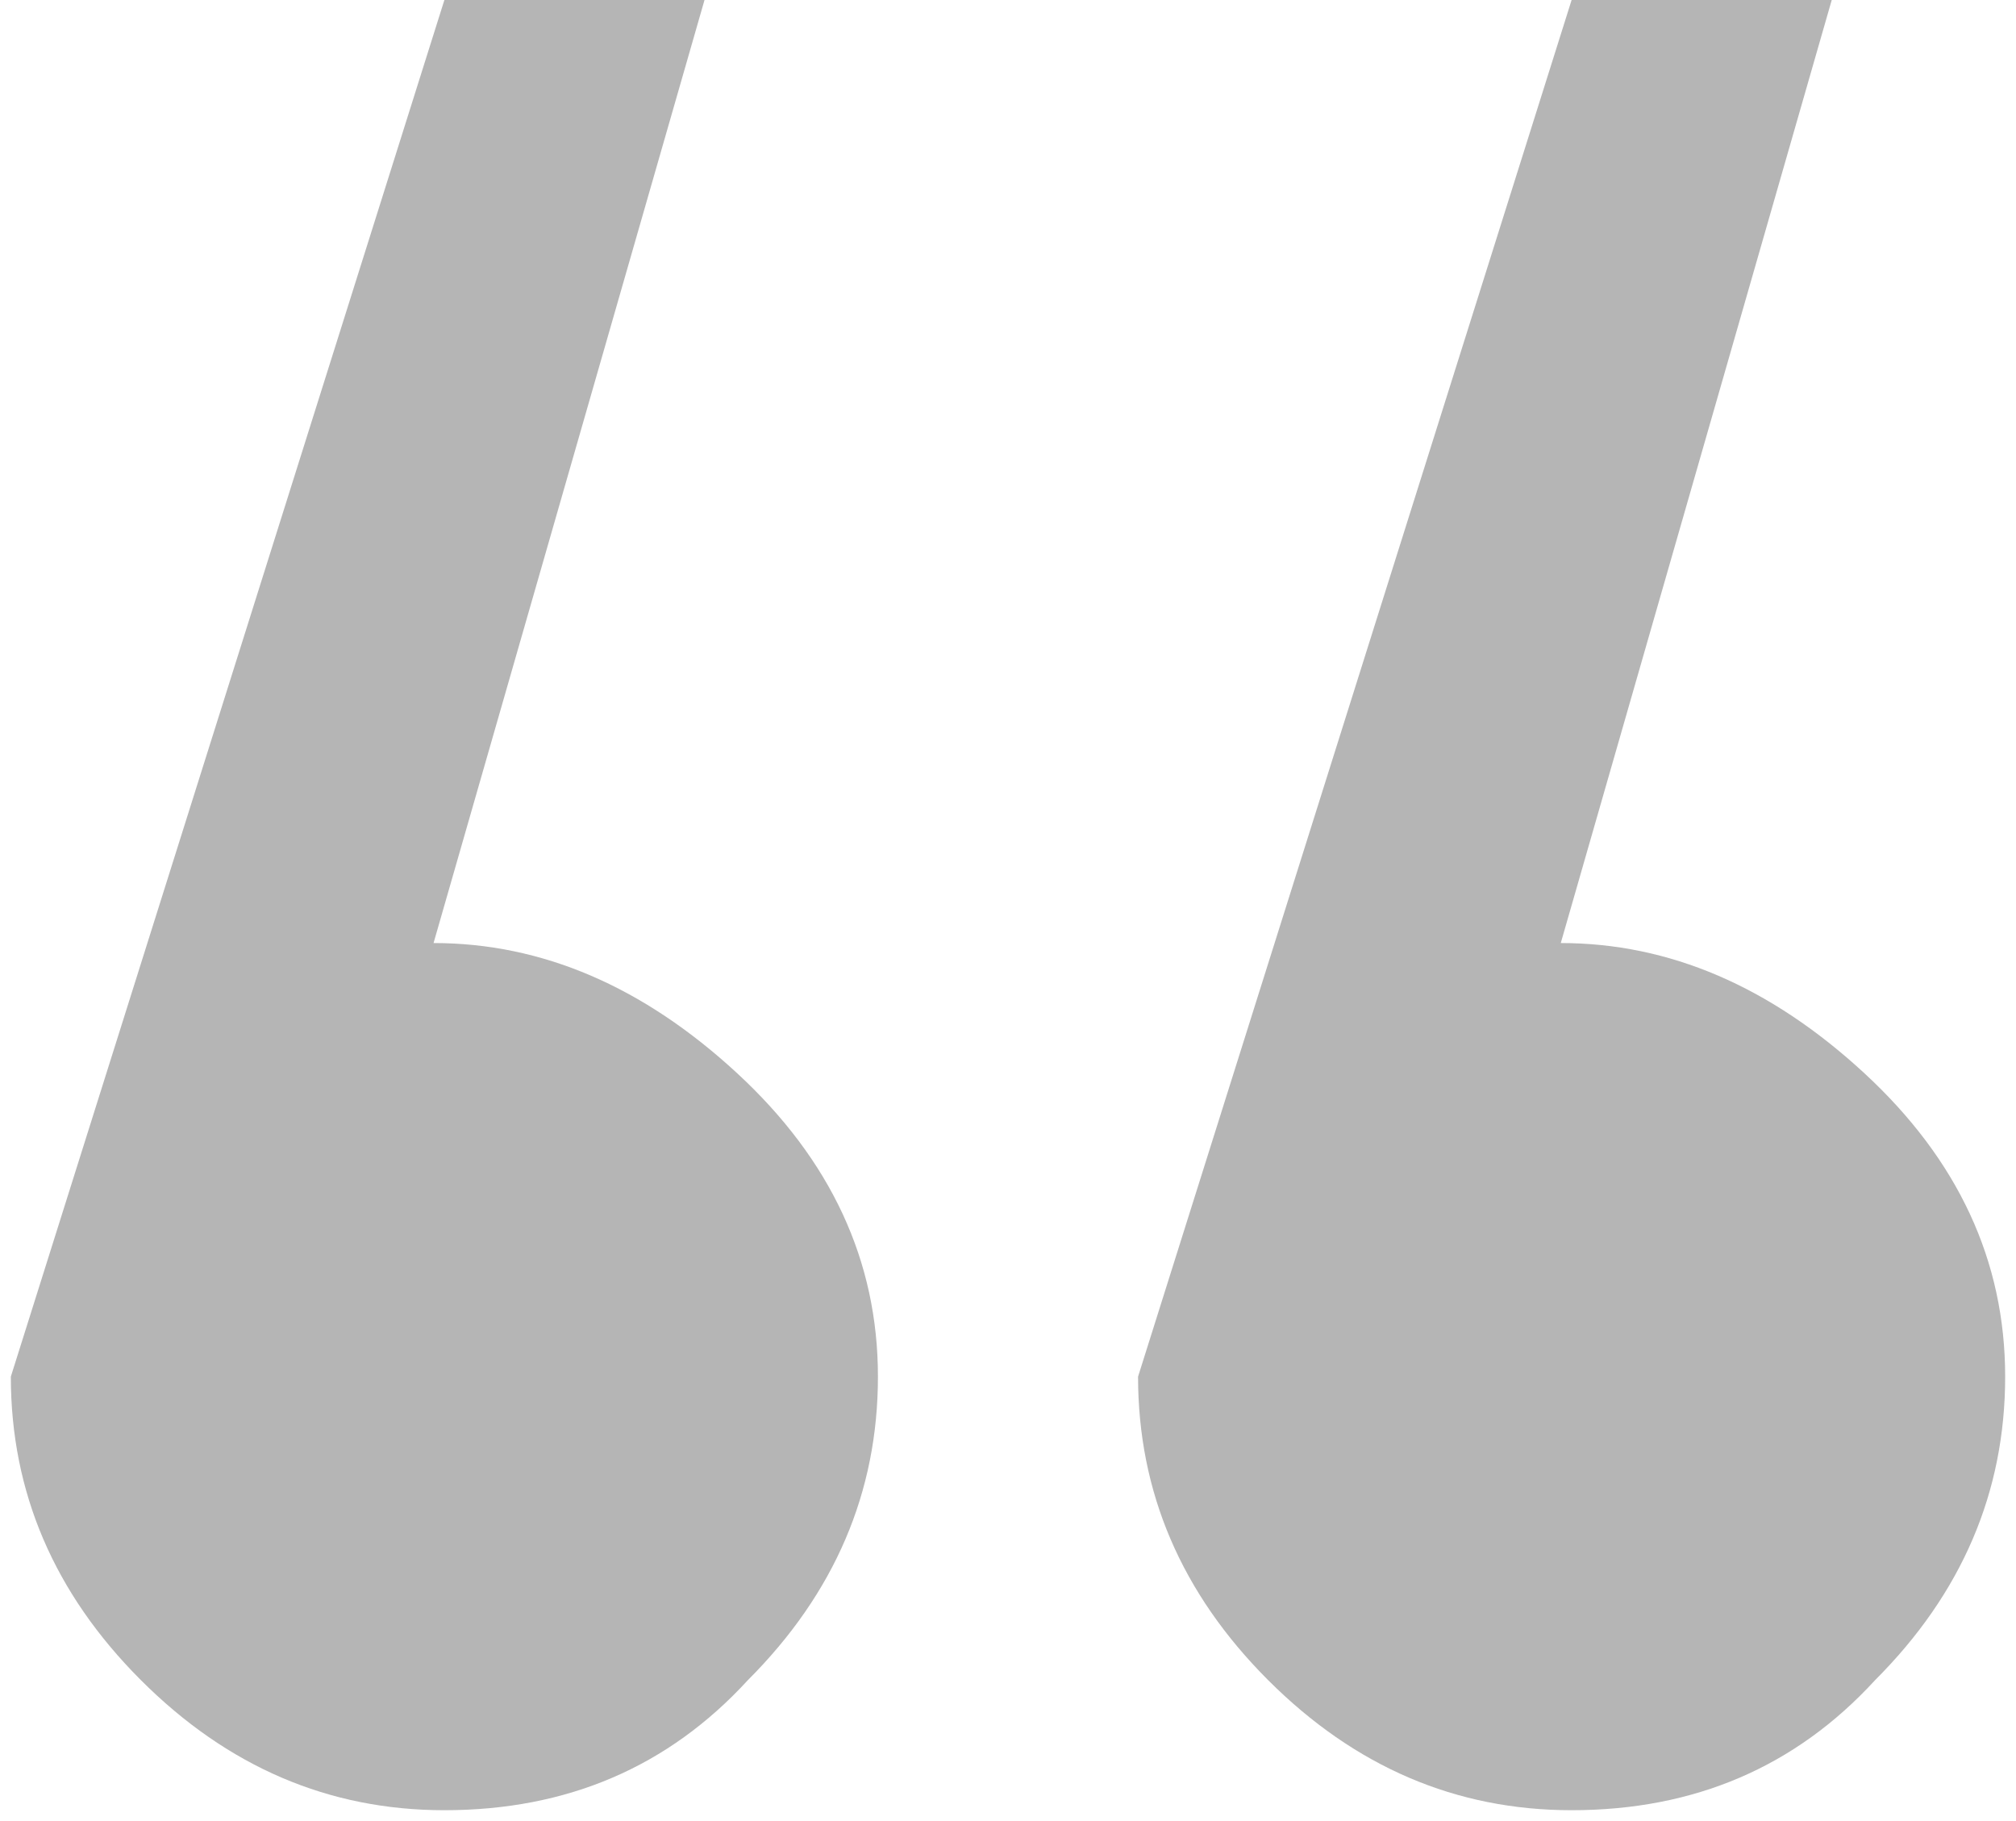
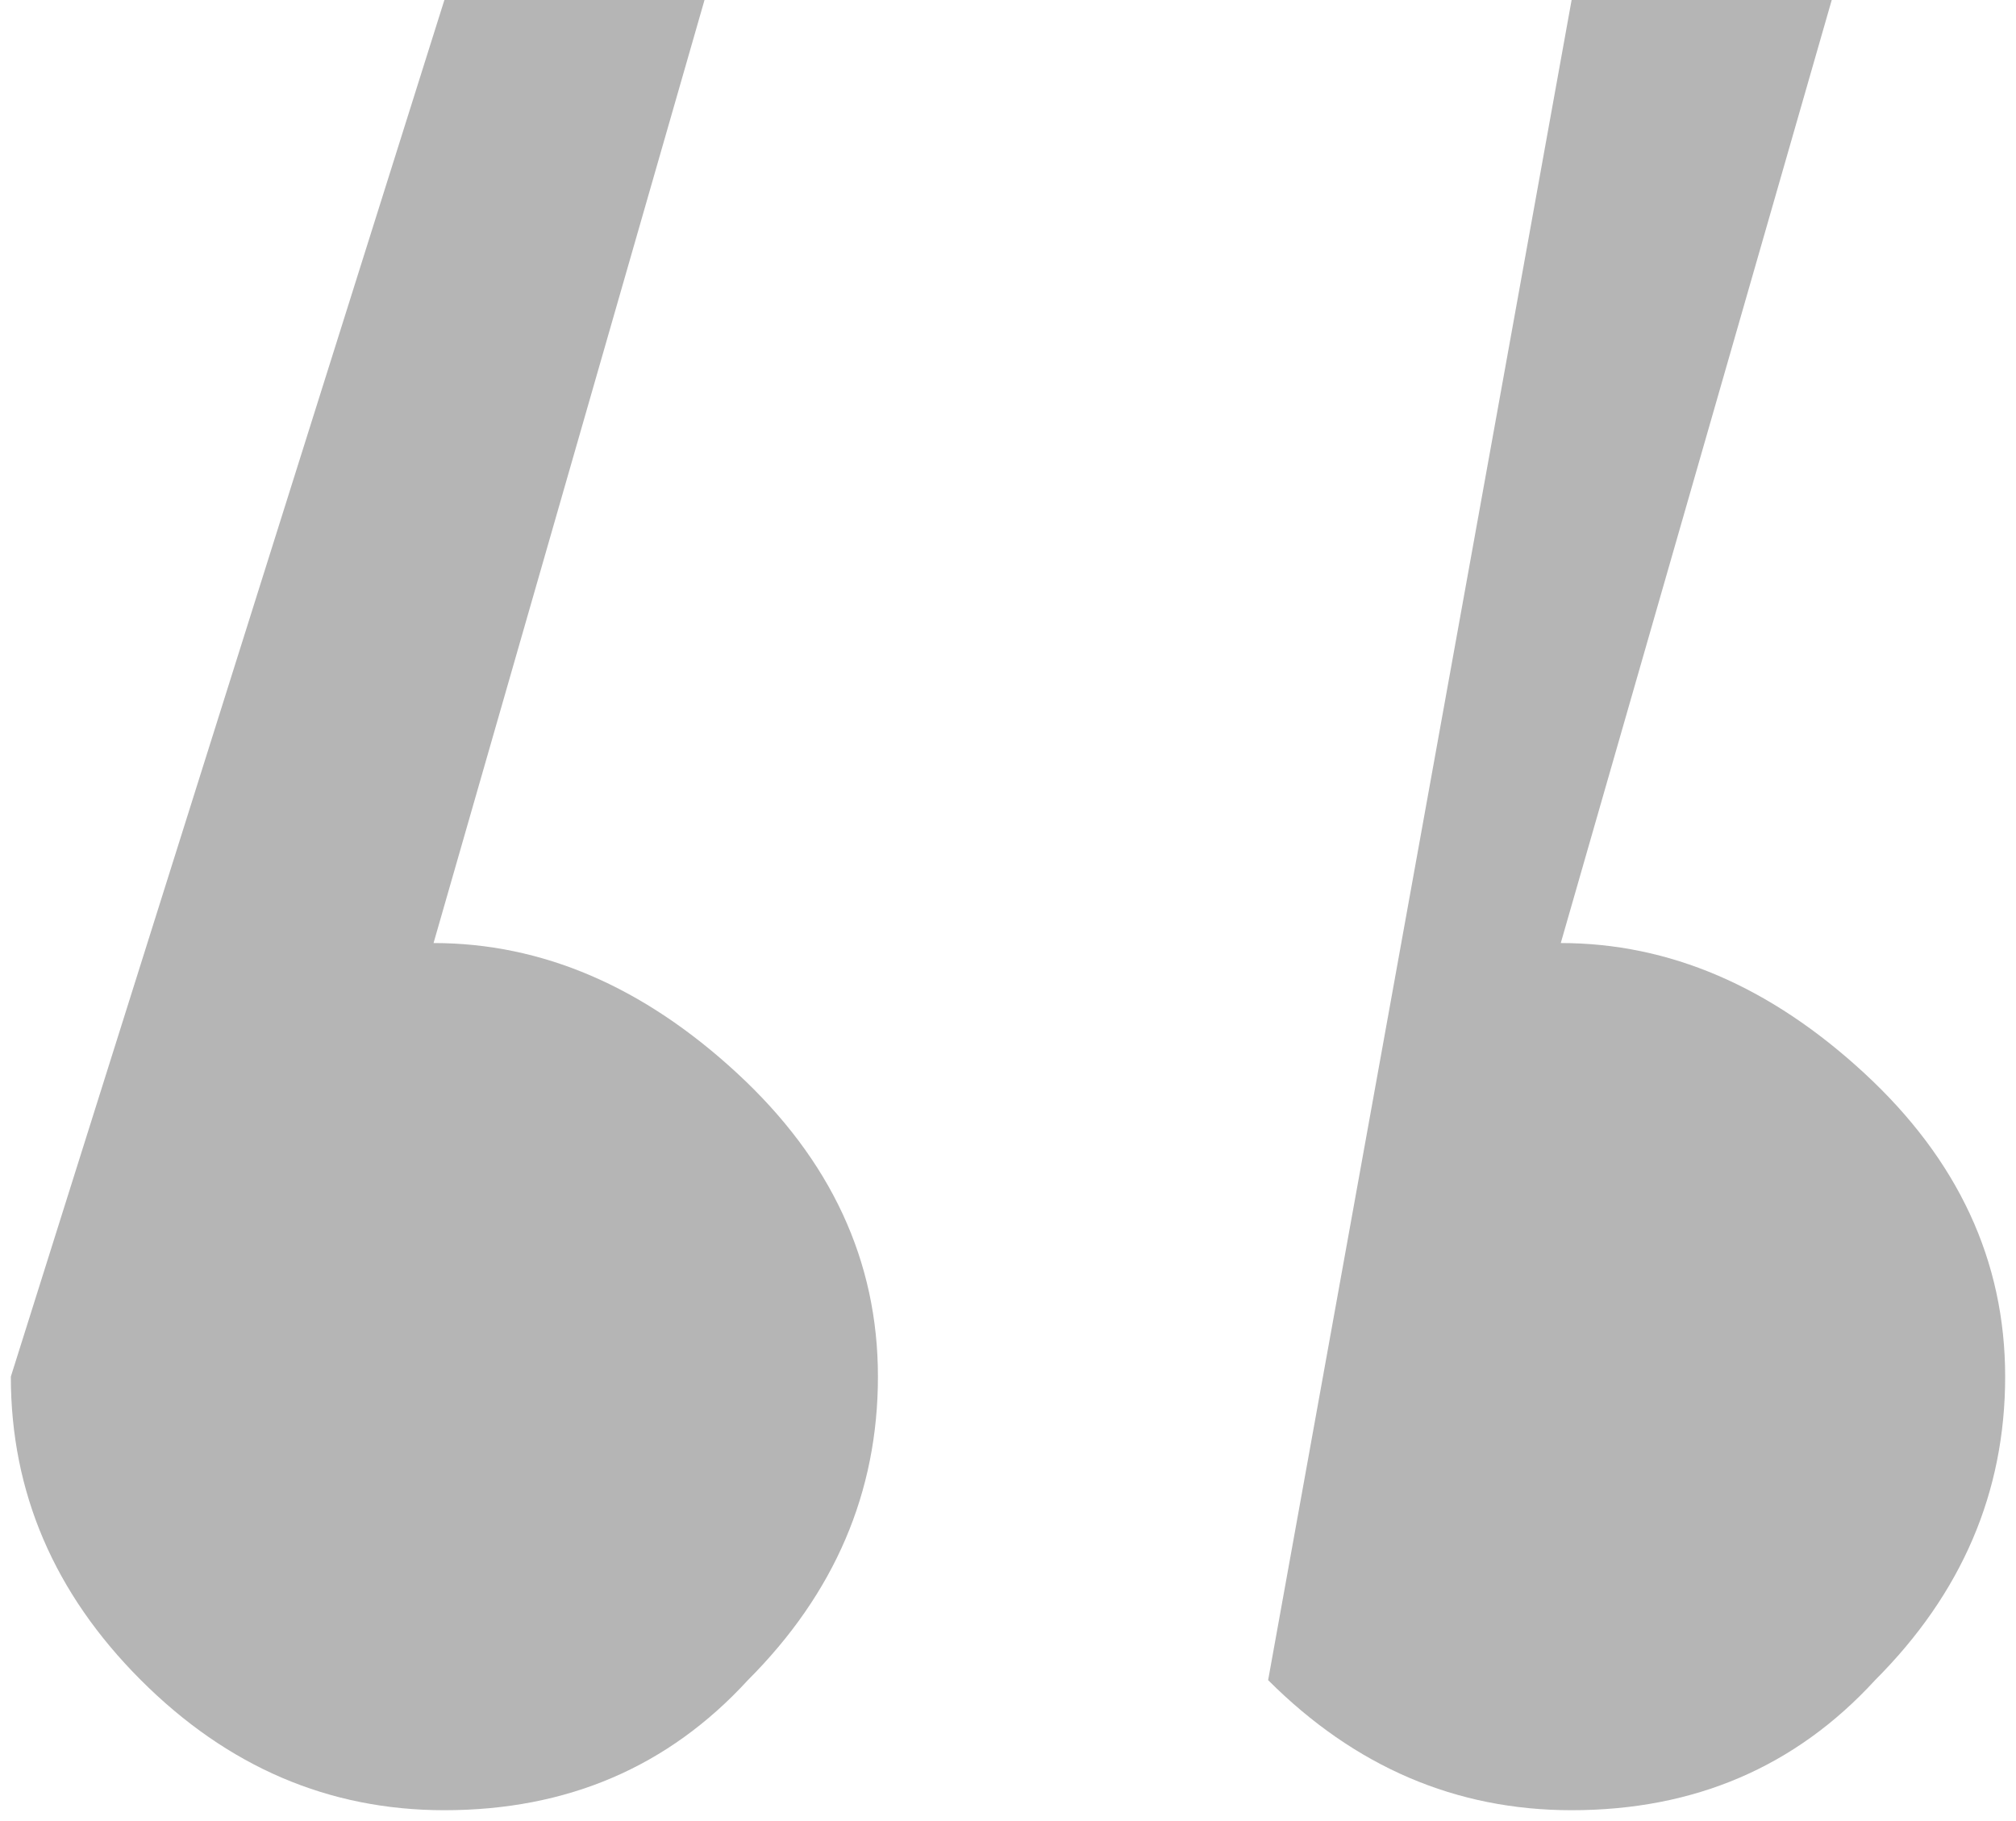
<svg xmlns="http://www.w3.org/2000/svg" fill="none" viewBox="0 0 93 84" height="84" width="93">
-   <path fill-opacity="0.38" fill="#3D3D3D" d="M20 43.5C25 43.5 29.667 45.5 34 49.5C38.333 53.5 40.5 58.167 40.5 63.5C40.5 68.833 38.5 73.5 34.5 77.5C30.833 81.5 26.167 83.5 20.5 83.5C15.167 83.5 10.5 81.5 6.5 77.5C2.5 73.5 0.5 68.833 0.5 63.5L20.5 0H32.5L20 43.5ZM72 43.5C77 43.5 81.667 45.5 86 49.5C90.333 53.5 92.5 58.167 92.5 63.5C92.5 68.833 90.5 73.5 86.5 77.5C82.833 81.5 78.167 83.5 72.5 83.5C67.167 83.5 62.5 81.5 58.5 77.5C54.5 73.5 52.5 68.833 52.5 63.5L72.5 0H84.5L72 43.5Z" />
+   <path fill-opacity="0.38" fill="#3D3D3D" d="M20 43.5C25 43.5 29.667 45.5 34 49.5C38.333 53.5 40.5 58.167 40.5 63.5C40.5 68.833 38.5 73.5 34.5 77.5C30.833 81.5 26.167 83.5 20.5 83.5C15.167 83.5 10.5 81.5 6.5 77.5C2.5 73.5 0.5 68.833 0.5 63.5L20.5 0H32.5L20 43.5ZM72 43.5C77 43.5 81.667 45.5 86 49.5C90.333 53.5 92.5 58.167 92.5 63.5C92.5 68.833 90.5 73.5 86.5 77.5C82.833 81.5 78.167 83.5 72.5 83.5C67.167 83.5 62.5 81.5 58.5 77.5L72.5 0H84.5L72 43.5Z" />
</svg>